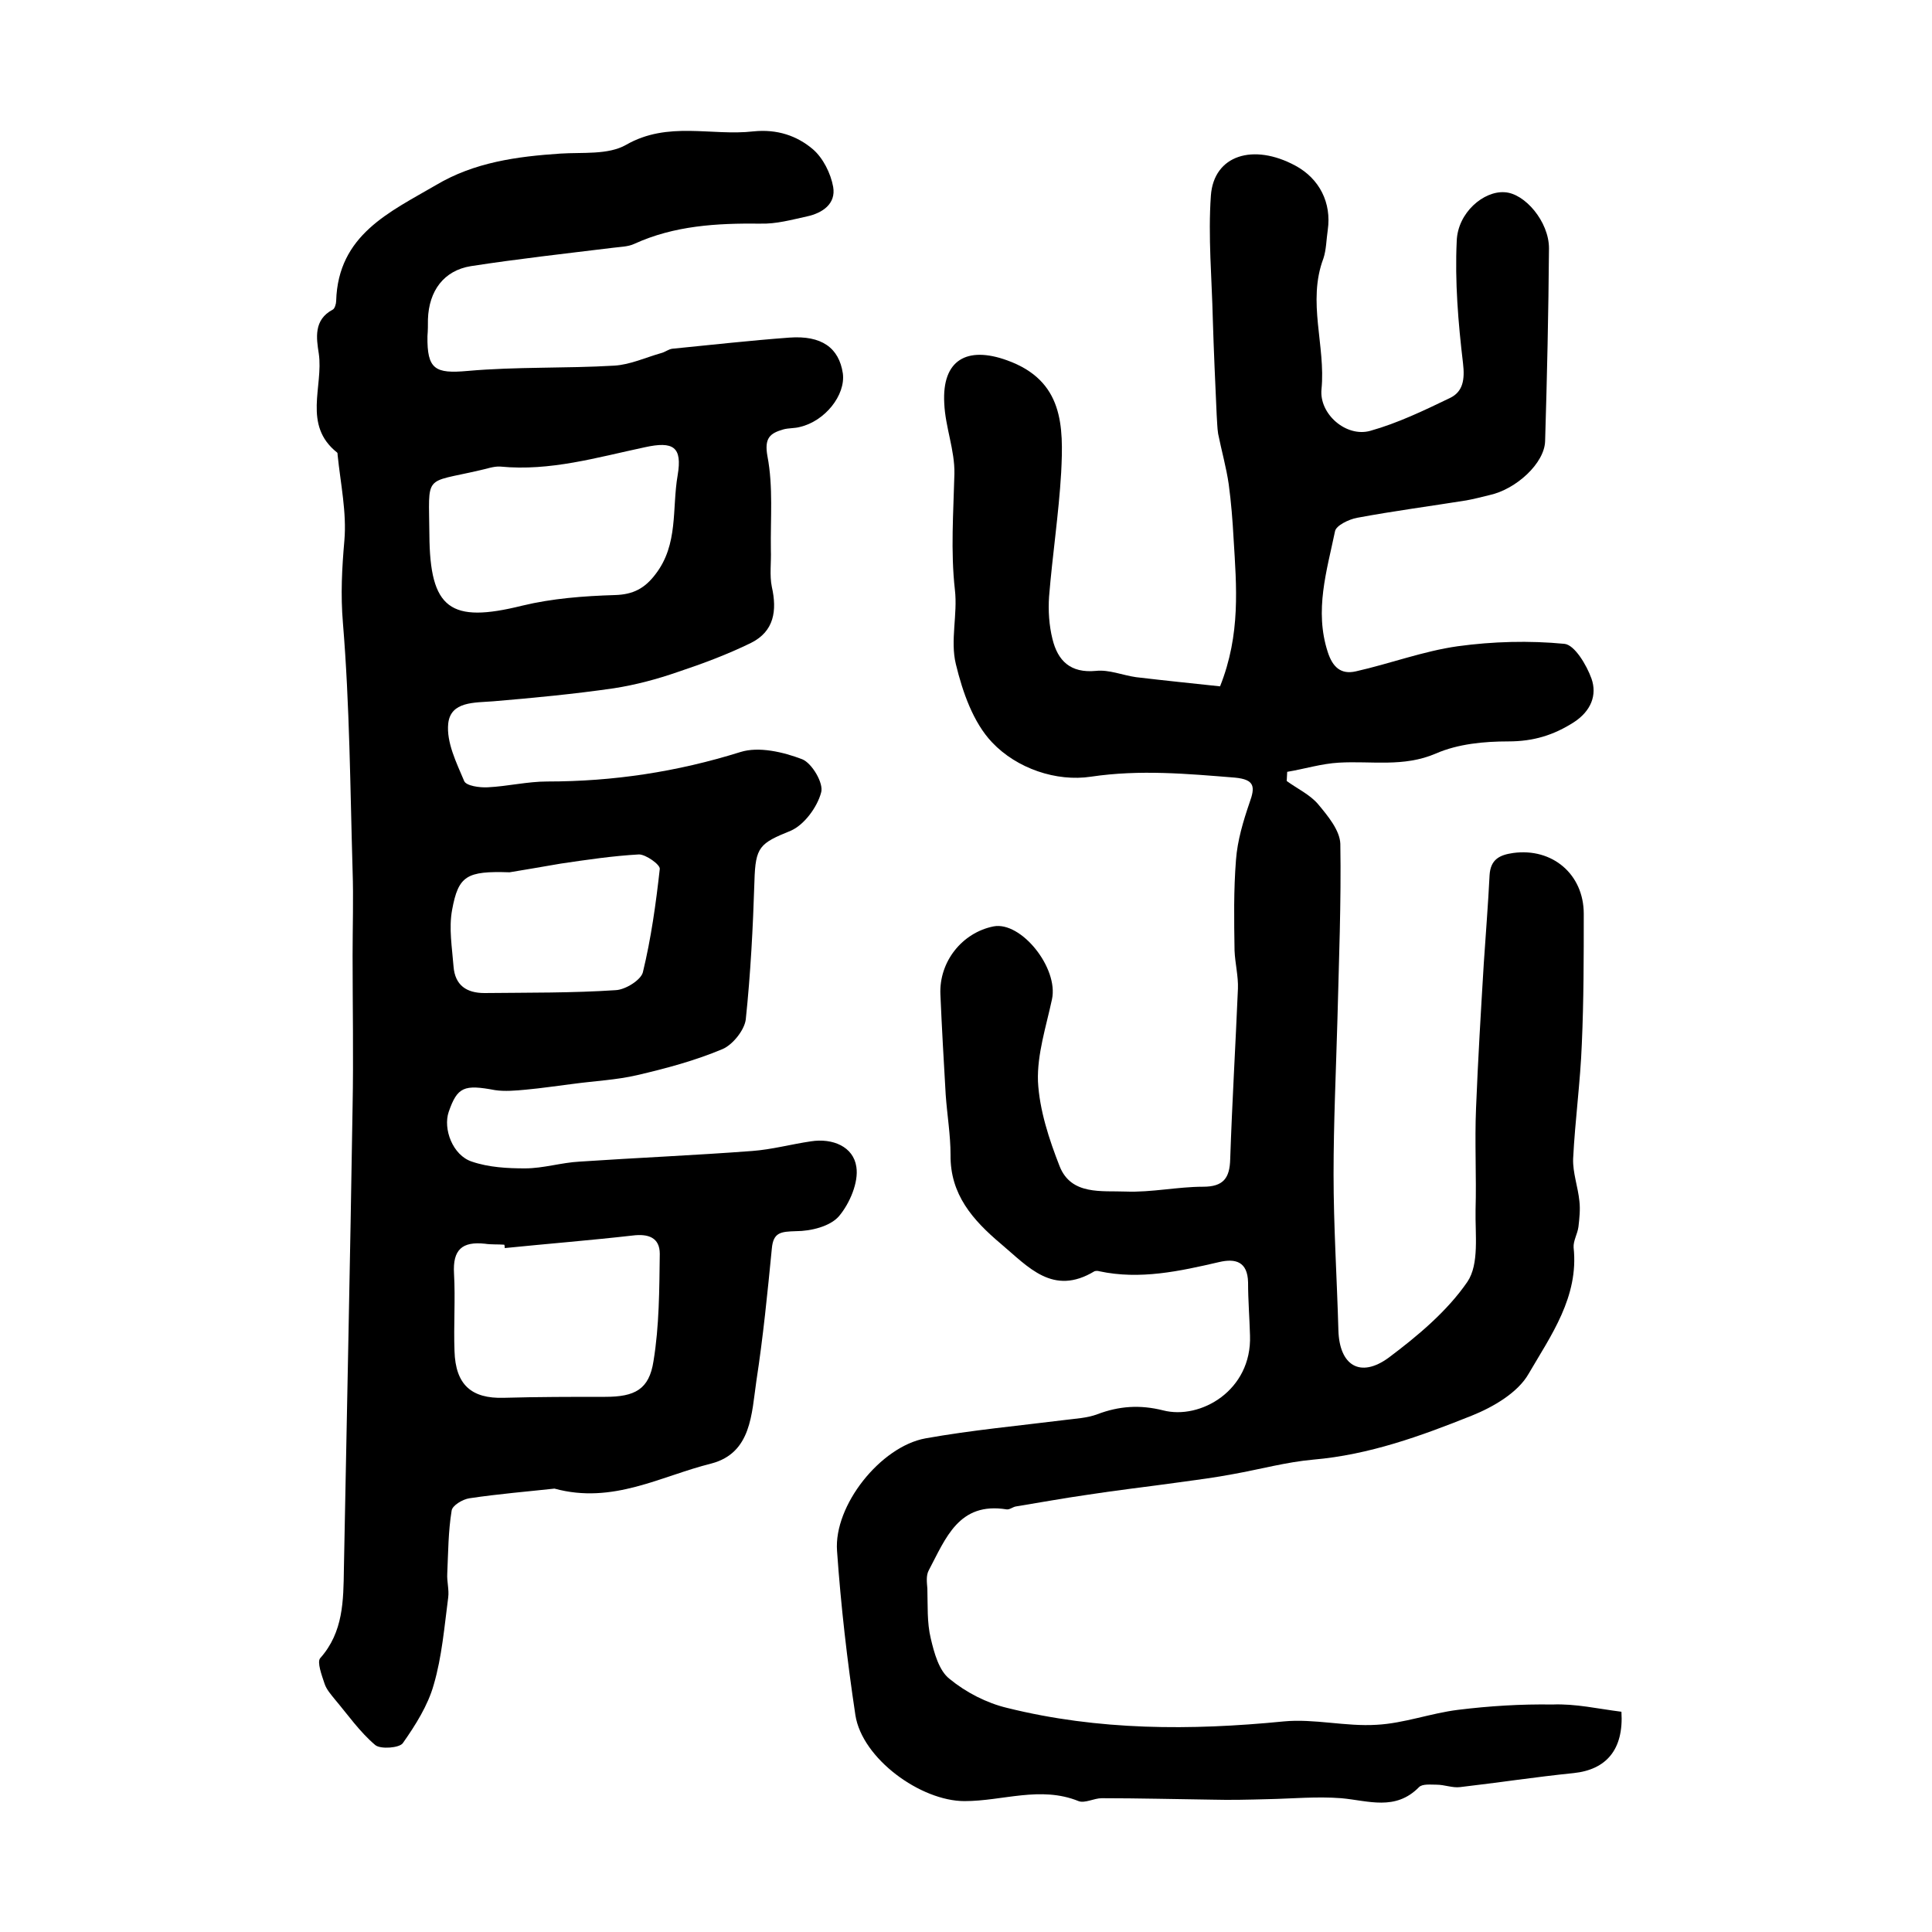
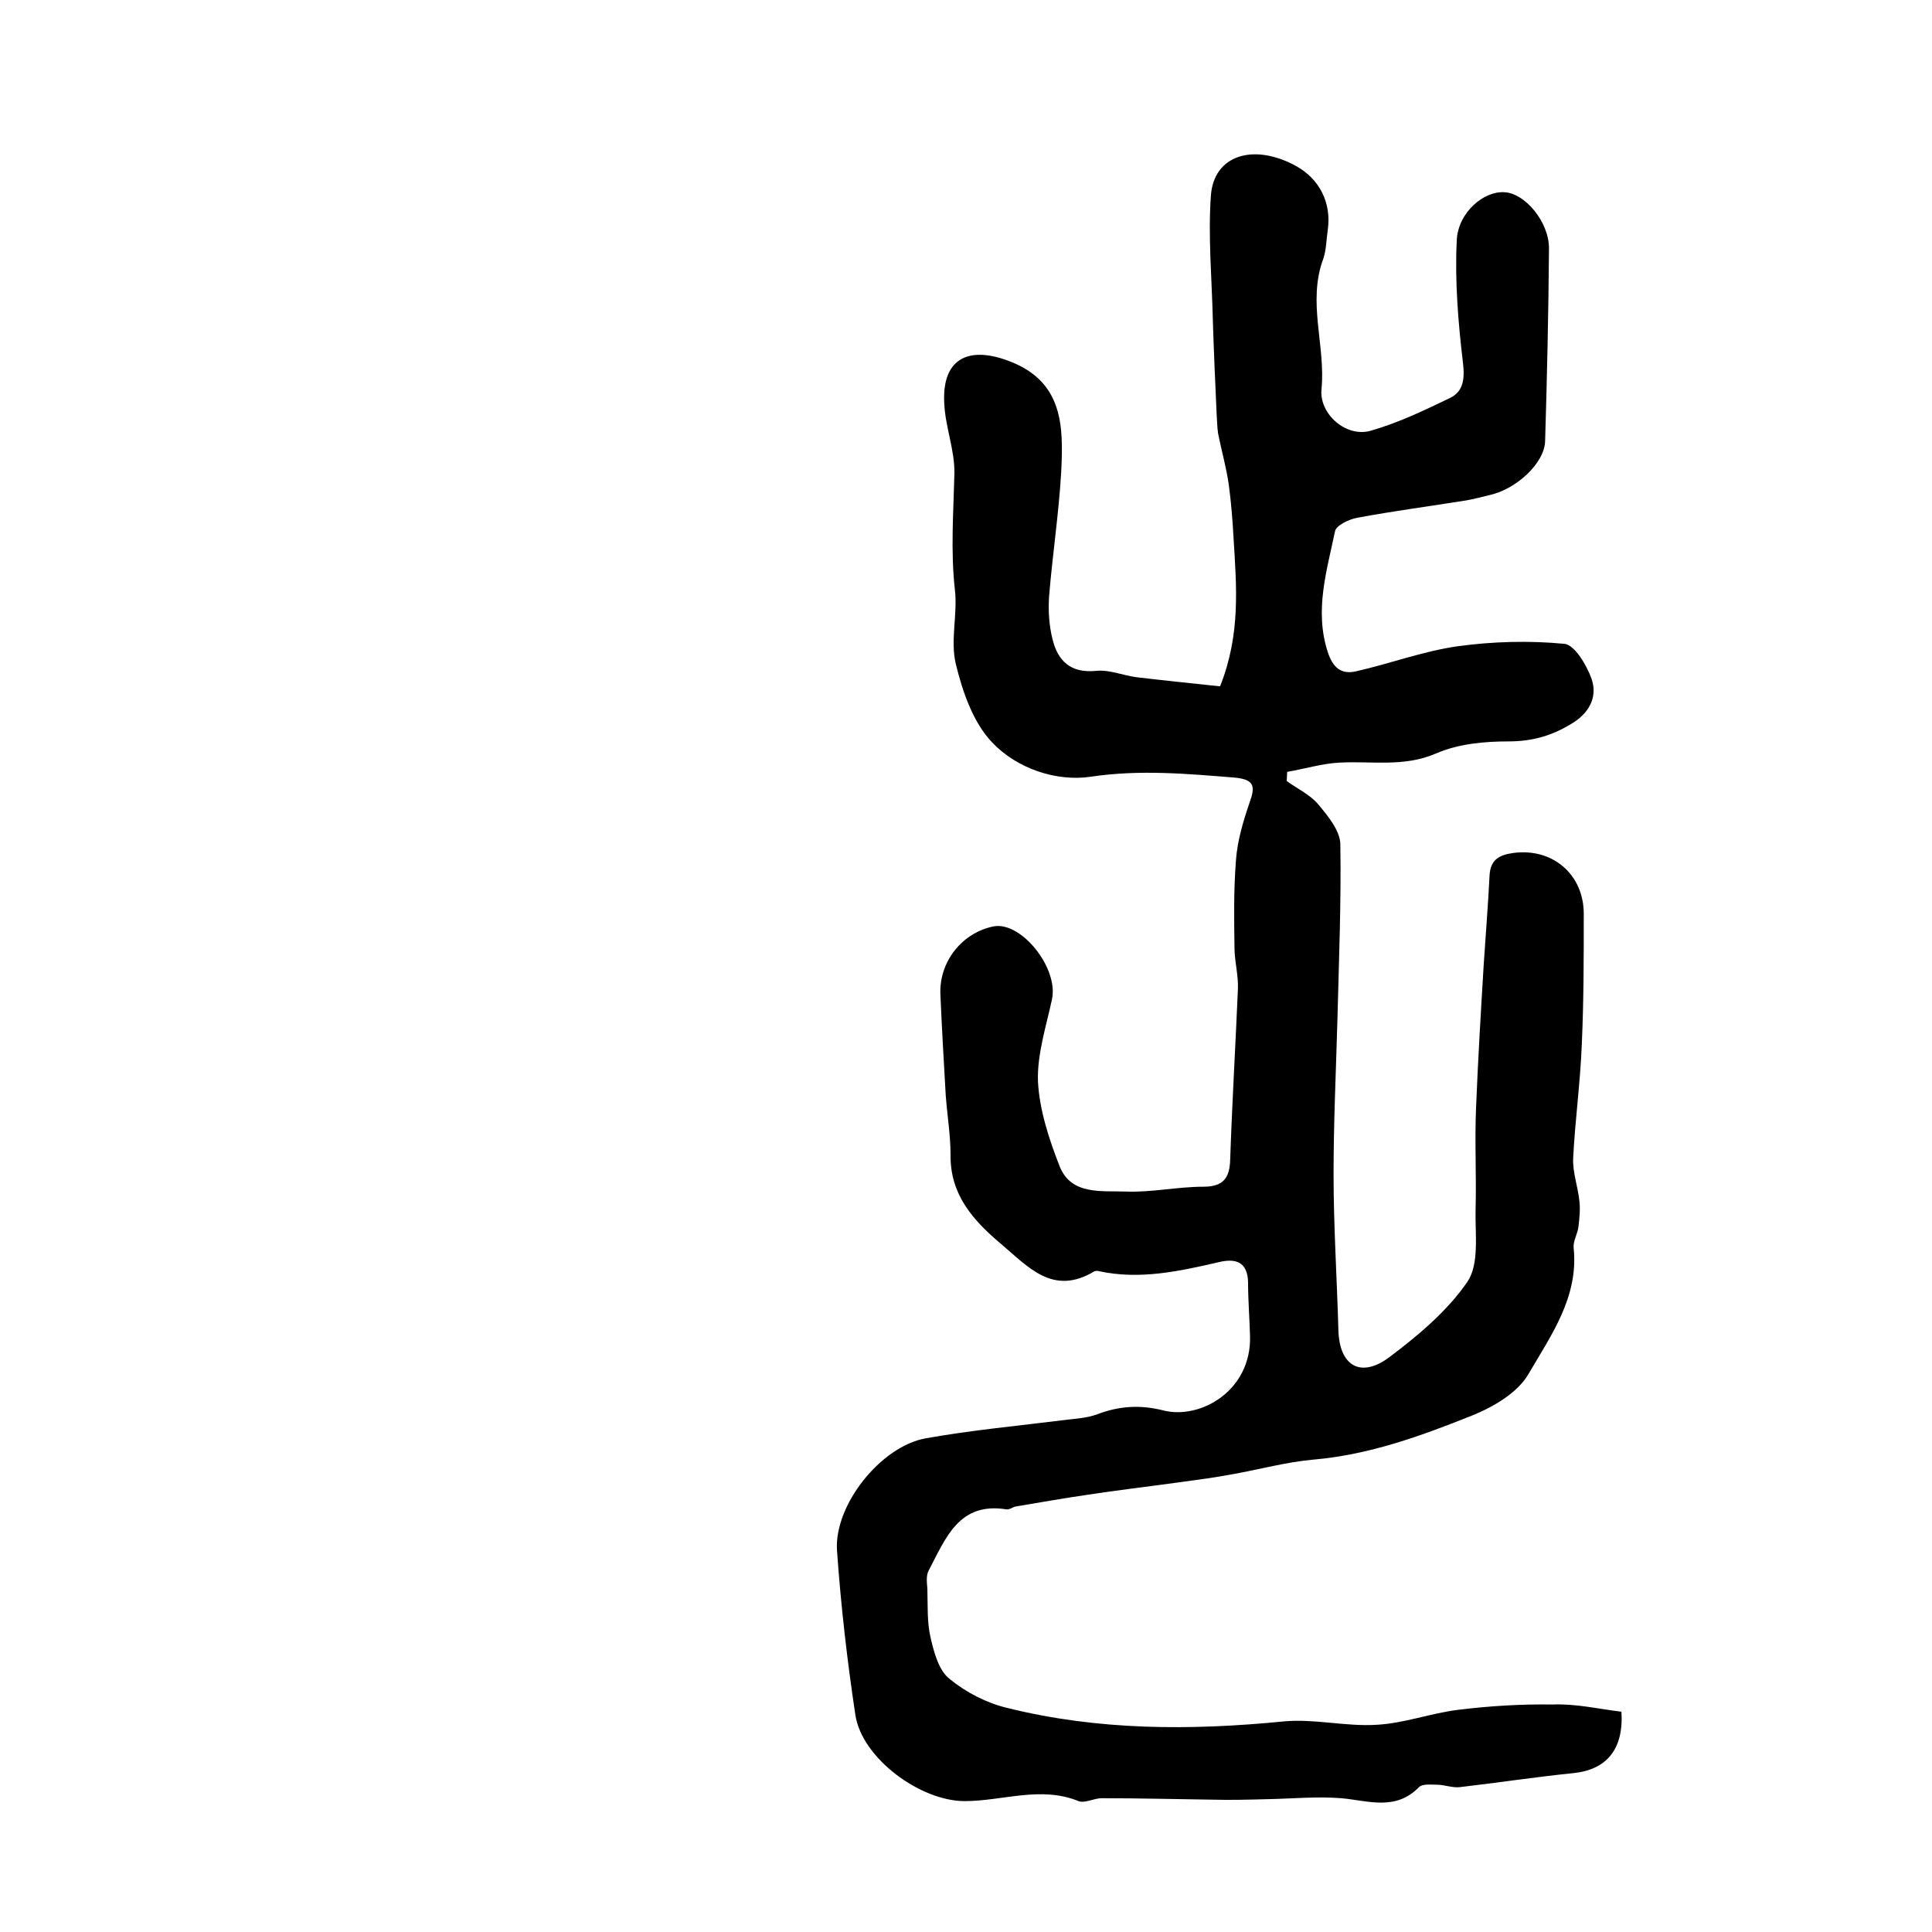
<svg xmlns="http://www.w3.org/2000/svg" version="1.1" id="图层_1" x="0px" y="0px" viewBox="0 0 400 400" style="enable-background:new 0 0 400 400;" xml:space="preserve">
  <style type="text/css">
	.st0{fill:#FFFFFF;}
</style>
  <g>
    <path d="M335.7,354.4c0.5,7.9-3.2,12-9.9,12.7c-7.9,0.8-15.7,2-23.5,2.9c-1.6,0.2-3.2-0.5-4.9-0.5c-1.2,0-2.9-0.2-3.6,0.5   c-4.9,5-10.5,2.8-16.1,2.3c-5.1-0.4-10.2,0.1-15.3,0.2c-3.8,0.1-7.6,0.2-11.4,0.1c-7.6-0.1-15.2-0.3-22.9-0.3   c-1.6,0-3.5,1.1-4.8,0.6c-7.9-3.2-15.7,0-23.6,0c-9.1,0-21.2-8.8-22.6-17.8c-1.7-11.3-3-22.6-3.8-34c-0.7-9.4,9-21.6,18.3-23.3   c9.5-1.7,19.2-2.6,28.8-3.8c2.3-0.3,4.7-0.4,6.8-1.2c4.5-1.7,8.8-2,13.6-0.8c7.7,2,18.4-4.1,18-15.5c-0.1-3.7-0.4-7.3-0.4-11   c-0.1-4.3-2.6-5-6-4.2c-8.2,1.9-16.4,3.7-24.8,1.9c-0.3-0.1-0.7-0.1-1,0c-8.6,5.2-13.7-0.9-19.4-5.7c-5.8-4.9-10.5-10.2-10.4-18.4   c0-4.1-0.7-8.2-1-12.4c-0.4-6.9-0.8-13.8-1.1-20.8c-0.3-6.8,4.5-12.8,11-14.1c5.7-1.1,13.5,8.6,12.1,15.1c-1.2,5.6-3.1,11.4-2.9,17   c0.3,5.9,2.3,12,4.5,17.6c2.4,6,8.7,5,13.7,5.2c5.3,0.2,10.7-1,16-1c4.2,0,5.5-1.8,5.6-5.7c0.4-11.8,1.1-23.5,1.6-35.3   c0.1-2.6-0.6-5.3-0.7-7.9c-0.1-6.3-0.2-12.5,0.3-18.8c0.3-4,1.5-8,2.8-11.8c1.2-3.3,1.1-4.8-3-5.2c-9.9-0.8-19.7-1.7-29.8-0.2   c-7.2,1.1-15.4-1.7-20.5-7.1c-3.9-4.1-6.1-10.4-7.5-16.2c-1.2-4.9,0.4-10.3-0.2-15.4c-0.9-8-0.3-16-0.1-24   c0.1-4.9-1.9-9.7-2.1-14.6c-0.5-9,4.7-11.9,13-8.9c11.7,4.2,11.7,13.6,11.2,23.3c-0.5,8.5-1.8,17-2.5,25.6c-0.2,2.9,0,6,0.7,8.8   c1.1,4.5,3.7,7.1,9,6.6c2.7-0.3,5.5,0.9,8.3,1.3c5.9,0.7,11.8,1.3,17.4,1.9c4.3-10.8,3.4-20.7,2.8-30.6c-0.2-3.7-0.5-7.5-1-11.2   c-0.5-3.5-1.5-7-2.2-10.5c-0.2-1.3-0.2-2.6-0.3-3.9c-0.3-6.6-0.6-13.2-0.8-19.8c-0.2-8.5-1-17.1-0.4-25.6   c0.6-8.4,8.8-10.9,17.5-6.2c5,2.7,7.5,7.7,6.7,13.3c-0.3,2-0.3,4.1-0.9,5.9c-3.4,9,0.5,18.1-0.4,27.1c-0.5,5.1,5.1,10,10.1,8.6   c5.7-1.6,11.1-4.2,16.5-6.8c2.7-1.3,3.1-3.8,2.7-7.2c-1-8.4-1.7-16.9-1.3-25.3c0.2-5.9,5.6-10.4,9.9-10.1c4.2,0.2,9.2,6.1,9.2,11.6   c-0.1,13.3-0.4,26.6-0.8,39.9c-0.1,4.6-6,10-11.5,11.2c-1.6,0.4-3.2,0.8-4.8,1.1c-7.5,1.2-15.1,2.2-22.6,3.6   c-1.7,0.3-4.4,1.6-4.6,2.8c-1.7,8.2-4.3,16.4-1.5,25c1,3.1,2.7,4.7,5.8,4c7.1-1.6,14-4.2,21.1-5.2c7.3-1,14.8-1.2,22.1-0.5   c2.1,0.2,4.6,4.4,5.6,7.2c1.2,3.4-0.1,6.7-3.6,9c-4.2,2.7-8.4,4-13.6,4c-5,0-10.4,0.5-15,2.5c-6.7,2.9-13.4,1.5-20.1,1.9   c-3.6,0.2-7.1,1.3-10.7,1.9c0,0.6-0.1,1.3-0.1,1.9c2.2,1.6,4.8,2.8,6.5,4.8c2,2.4,4.5,5.4,4.6,8.2c0.2,12.1-0.3,24.3-0.6,36.4   c-0.3,10.7-0.8,21.4-0.8,32c0,10.8,0.7,21.5,1,32.3c0.2,7.3,4.5,10,10.4,5.7c6-4.5,12.1-9.6,16.3-15.7c2.5-3.7,1.6-9.8,1.7-14.9   c0.2-7-0.2-14.1,0.1-21.1c0.4-10,1-20,1.6-29.9c0.4-6.1,0.9-12.2,1.2-18.3c0.2-3.3,2.1-4.2,4.9-4.6c8.1-1.1,14.6,4.4,14.6,12.6   c0,9,0,17.9-0.4,26.9c-0.3,7.9-1.4,15.8-1.8,23.8c-0.1,2.9,1,5.8,1.3,8.8c0.2,1.7,0,3.6-0.2,5.3c-0.2,1.5-1.1,2.9-1,4.3   c1.1,10.2-4.7,18.2-9.3,26.1c-2.2,3.9-7.3,6.9-11.8,8.7c-10.5,4.2-21.2,8.1-32.8,9.1c-5.6,0.5-11,2-16.6,3   c-3.7,0.7-7.5,1.2-11.2,1.7c-6.4,0.9-12.7,1.6-19.1,2.6c-4.9,0.7-9.8,1.6-14.7,2.4c-0.6,0.1-1.3,0.7-1.9,0.6   c-9.9-1.6-12.6,6-16.1,12.6c-0.6,1.1-0.4,2.5-0.3,3.8c0.1,3.4-0.1,7,0.7,10.3c0.7,3,1.7,6.7,3.9,8.4c3.4,2.8,7.7,5,11.9,6   c18.9,4.7,38,4.7,57.3,2.8c6.3-0.6,12.8,1.1,19.2,0.7c5.7-0.3,11.2-2.4,16.9-3.1c6.5-0.8,13-1.2,19.5-1.1   C326.2,352.7,330.9,353.8,335.7,354.4z" />
-     <path d="M114.8,308.2c-5.5,0.6-11.6,1.1-17.6,2c-1.4,0.2-3.6,1.5-3.7,2.6c-0.7,4.3-0.7,8.6-0.9,13c-0.1,1.6,0.4,3.3,0.2,4.9   c-0.8,6.1-1.3,12.3-3,18.1c-1.2,4.3-3.8,8.4-6.4,12.1c-0.7,1-4.6,1.3-5.7,0.4c-3.2-2.7-5.7-6.3-8.4-9.5c-0.8-1-1.7-2-2.1-3.2   c-0.6-1.8-1.6-4.5-0.9-5.3c4.8-5.4,4.8-11.9,4.9-18.5c0.6-31.9,1.3-63.8,1.8-95.7c0.2-10.4,0-20.8,0-31.3c0-5.9,0.2-11.7,0-17.6   c-0.5-17.1-0.6-34.2-2-51.2c-0.5-5.9-0.2-11.4,0.3-17.1c0.5-5.8-0.8-11.8-1.4-17.7c0-0.2,0-0.4-0.1-0.5c-7.2-5.7-2.8-13.7-3.8-20.5   c-0.5-3.2-1.1-7,2.9-9.1c0.4-0.2,0.7-1.2,0.7-1.8C70,48.6,80.7,43.9,90.3,38.3c7.9-4.7,16.7-5.9,25.7-6.5c4.6-0.3,9.9,0.3,13.6-1.8   c8.7-5,17.7-1.8,26.4-2.8c4.9-0.5,9,0.9,12.3,3.7c2.1,1.8,3.7,5,4.2,7.8c0.6,3.5-2.2,5.4-5.4,6.1c-3.2,0.7-6.4,1.6-9.7,1.5   c-9-0.1-17.8,0.4-26.1,4.2c-1.3,0.6-2.9,0.6-4.4,0.8c-9.8,1.2-19.7,2.3-29.4,3.8c-5.6,0.9-8.7,5.1-8.9,11c0,1.2,0,2.3-0.1,3.5   c-0.1,6.9,1.6,7.8,8.3,7.2c10.1-0.9,20.3-0.5,30.4-1.1c3.3-0.2,6.5-1.7,9.7-2.6c0.8-0.2,1.5-0.8,2.3-0.9c8.1-0.8,16.1-1.7,24.2-2.3   c6.7-0.5,10.3,2.1,11.1,7.4c0.6,4.5-3.7,9.9-8.9,11.1c-1.1,0.3-2.3,0.2-3.4,0.5c-2.8,0.8-4,1.8-3.3,5.6c1.2,6.3,0.6,12.9,0.7,19.3   c0.1,2.6-0.3,5.3,0.2,7.7c1.1,4.9,0.5,9.2-4.3,11.6c-4.9,2.4-10,4.3-15.1,6c-4.3,1.5-8.8,2.7-13.3,3.4c-8.3,1.2-16.7,2-25,2.7   c-3.9,0.3-8.8,0-9.3,4.6c-0.4,3.9,1.7,8.1,3.3,11.9c0.4,1,3.2,1.4,4.9,1.3c4.1-0.2,8.2-1.2,12.3-1.2c13.7,0,26.9-2,40-6.1   c3.8-1.2,8.9,0,12.8,1.5c2,0.8,4.5,5,3.9,6.9c-0.8,3-3.5,6.7-6.3,7.9c-6.4,2.6-7.3,3.3-7.5,10.4c-0.3,9.6-0.8,19.2-1.8,28.7   c-0.3,2.2-2.7,5.2-4.8,6.1c-5.7,2.4-11.7,4-17.7,5.4c-4.3,1-8.8,1.2-13.2,1.8c-3.3,0.4-6.5,0.9-9.8,1.2c-2.1,0.2-4.4,0.4-6.4,0.1   c-6.4-1.2-7.8-0.7-9.6,4.5c-1.2,3.5,0.8,9,4.8,10.3c3.5,1.2,7.4,1.4,11,1.4c3.8,0,7.5-1.2,11.3-1.4c11.9-0.8,23.8-1.3,35.7-2.2   c4.1-0.3,8.1-1.4,12.2-2c4.5-0.7,8.8,1.1,9.4,5.3c0.5,3.2-1.4,7.6-3.6,10.2c-1.8,2.1-5.8,3.1-8.9,3.1c-3.1,0.1-4.7,0.2-5,3.6   c-0.9,9.2-1.8,18.3-3.2,27.4c-1,6.8-1,14.9-9.3,17.1C136.8,305.6,126.9,311.5,114.8,308.2z M88.9,110.7   c0.1,15.4,4.3,18.4,19.2,14.7c6.2-1.5,12.7-2,19.2-2.2c3.8-0.1,6.2-1.4,8.4-4.3c4.8-6.2,3.4-13.6,4.6-20.5c1-5.9-0.9-7.1-6.8-5.8   c-9.9,2.1-19.6,5-29.9,4c-1.4-0.1-2.9,0.5-4.4,0.8C87.6,100.1,88.8,98,88.9,110.7z M104.5,258.4c0-0.2,0-0.5-0.1-0.7   c-1.3-0.1-2.7,0-4-0.2c-4.7-0.5-6.7,1.2-6.4,6.2c0.3,5.3-0.1,10.7,0.1,16c0.2,7,3.5,9.9,10.2,9.7c7-0.2,14-0.2,21-0.2   c6.1,0,9.1-1.5,10-7.4c1.2-7.3,1.2-14.8,1.3-22.2c0-3.4-2.4-4.2-5.6-3.8C122.2,256.8,113.4,257.5,104.5,258.4z M105.5,180.6   c-8.9-0.3-10.6,0.7-11.9,7.8c-0.7,3.8,0,7.8,0.3,11.7c0.3,3.9,2.7,5.5,6.4,5.5c9.1-0.1,18.2,0,27.2-0.6c2-0.1,5.2-2.1,5.6-3.7   c1.7-7,2.7-14.2,3.5-21.4c0.1-0.9-2.9-3-4.3-3c-5.4,0.3-10.8,1.1-16.2,1.9C112,179.5,108,180.2,105.5,180.6z" />
  </g>
</svg>